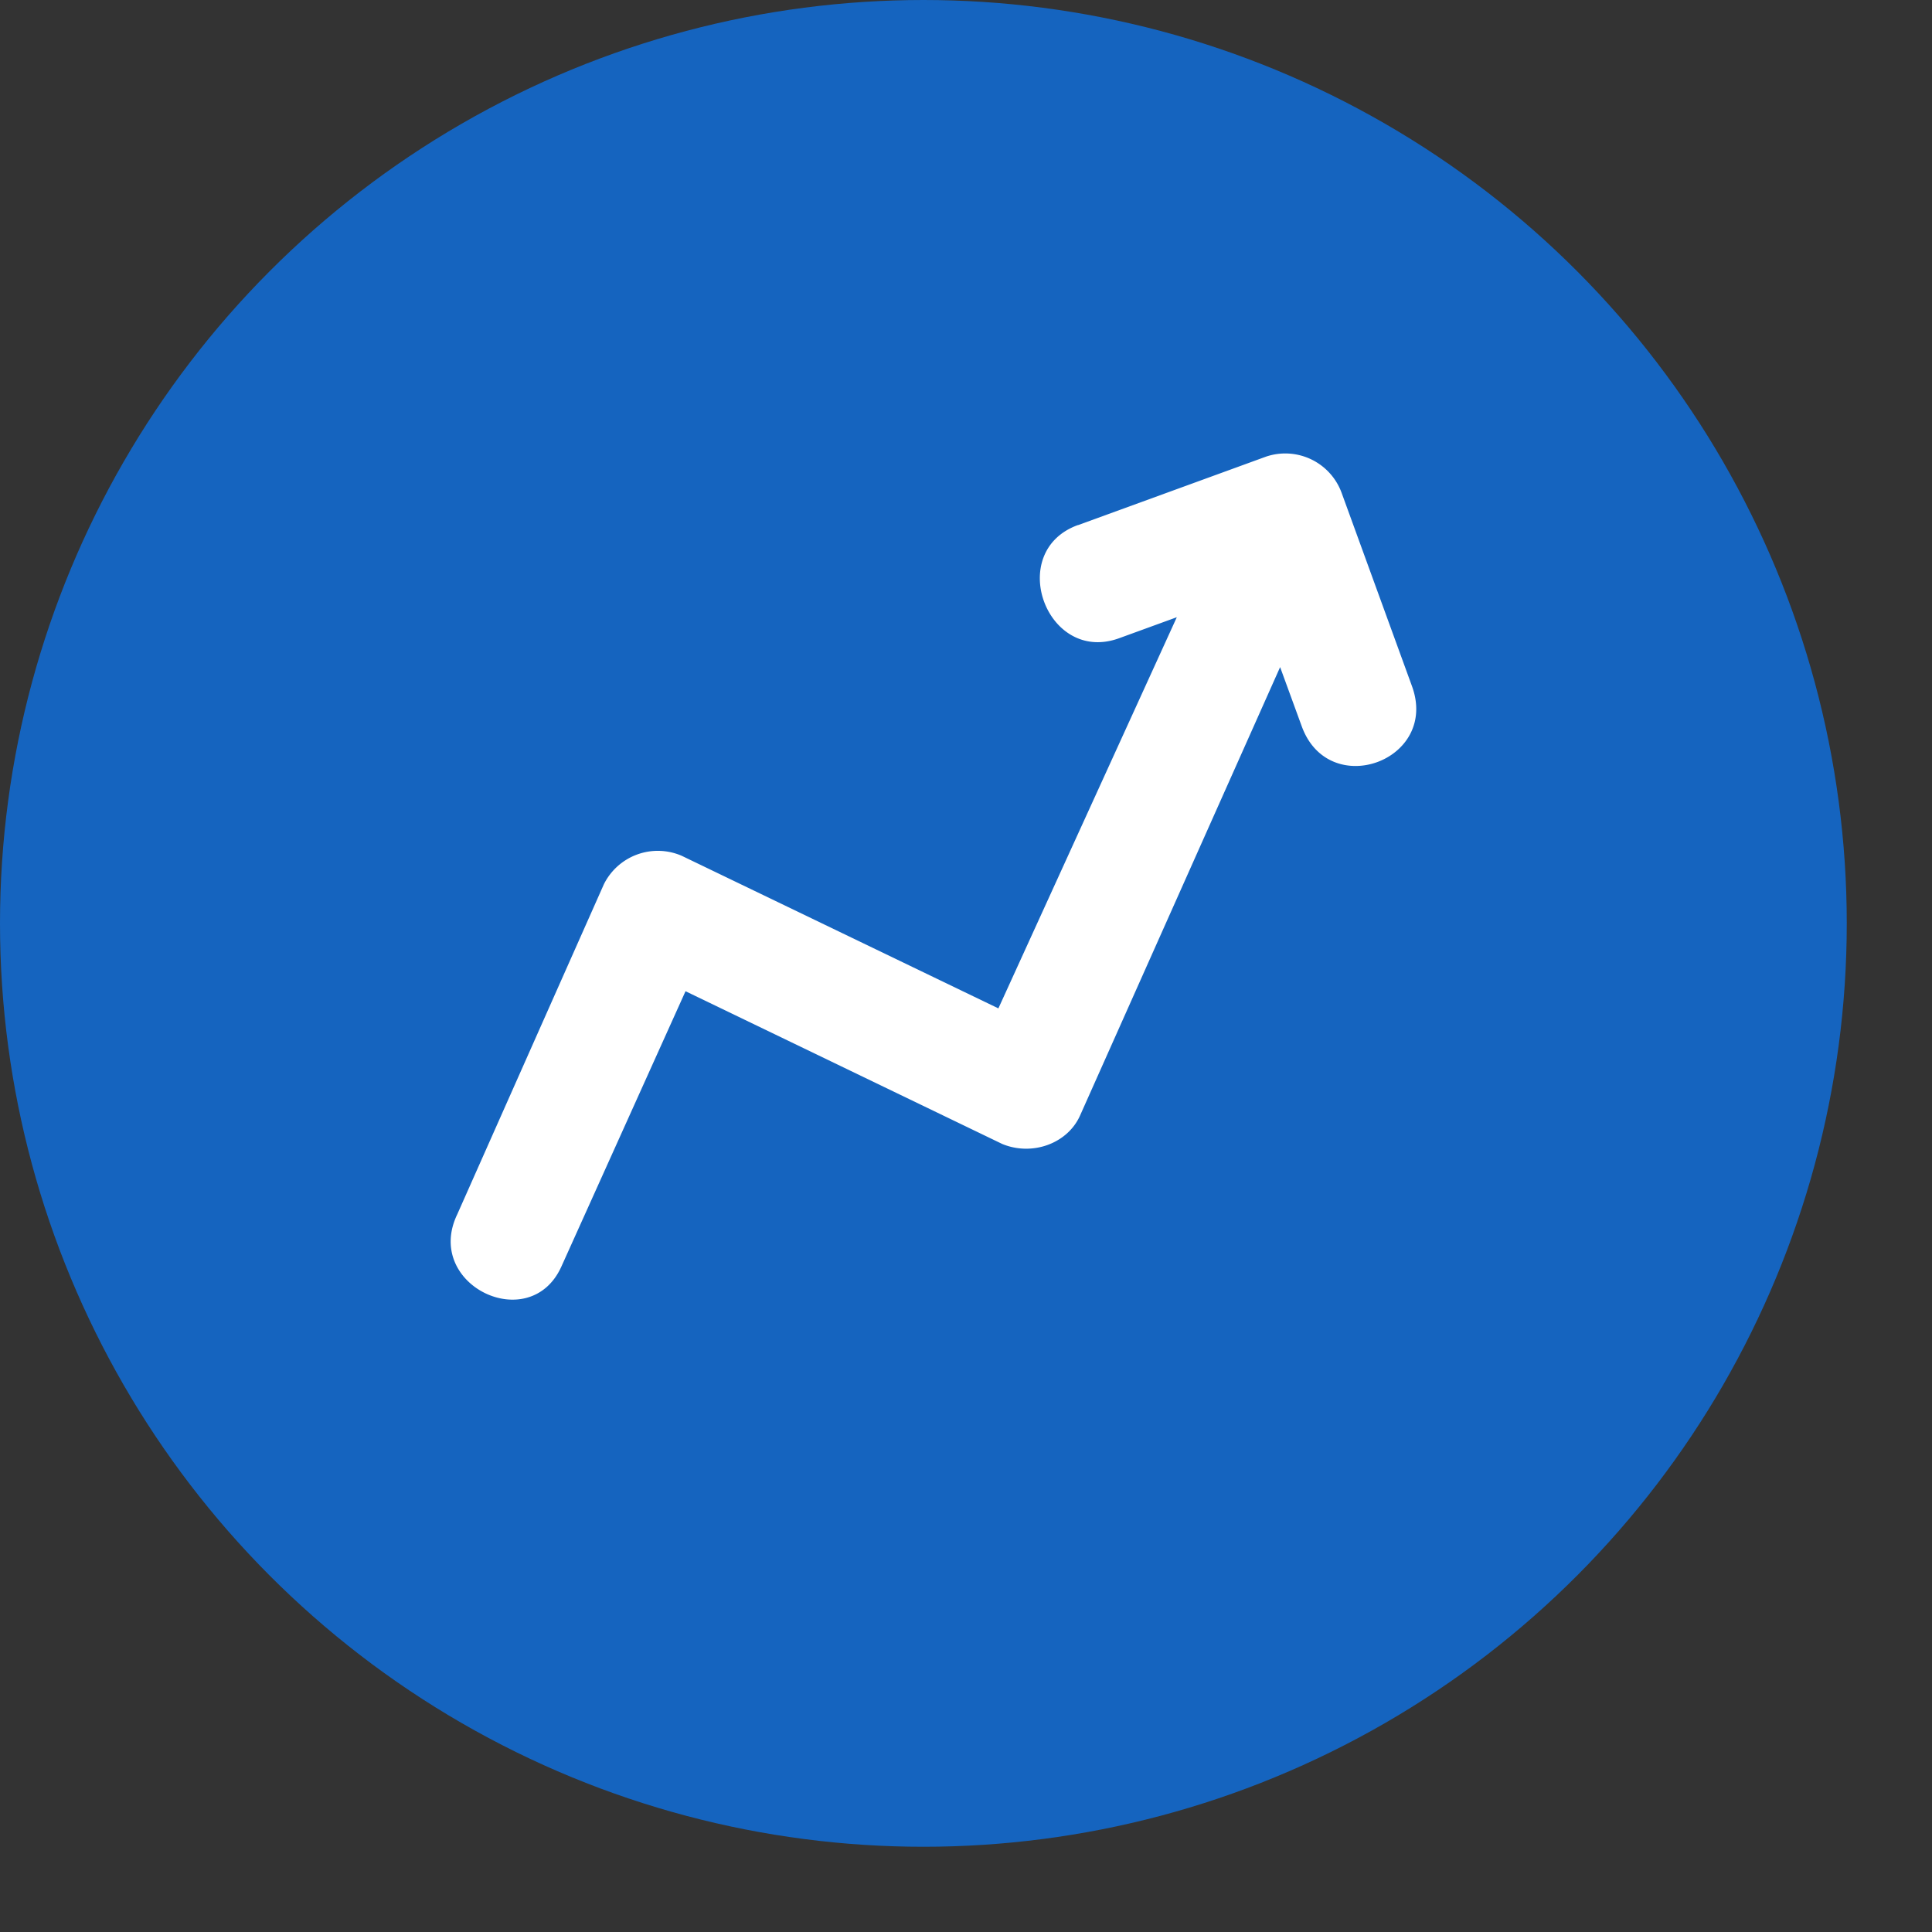
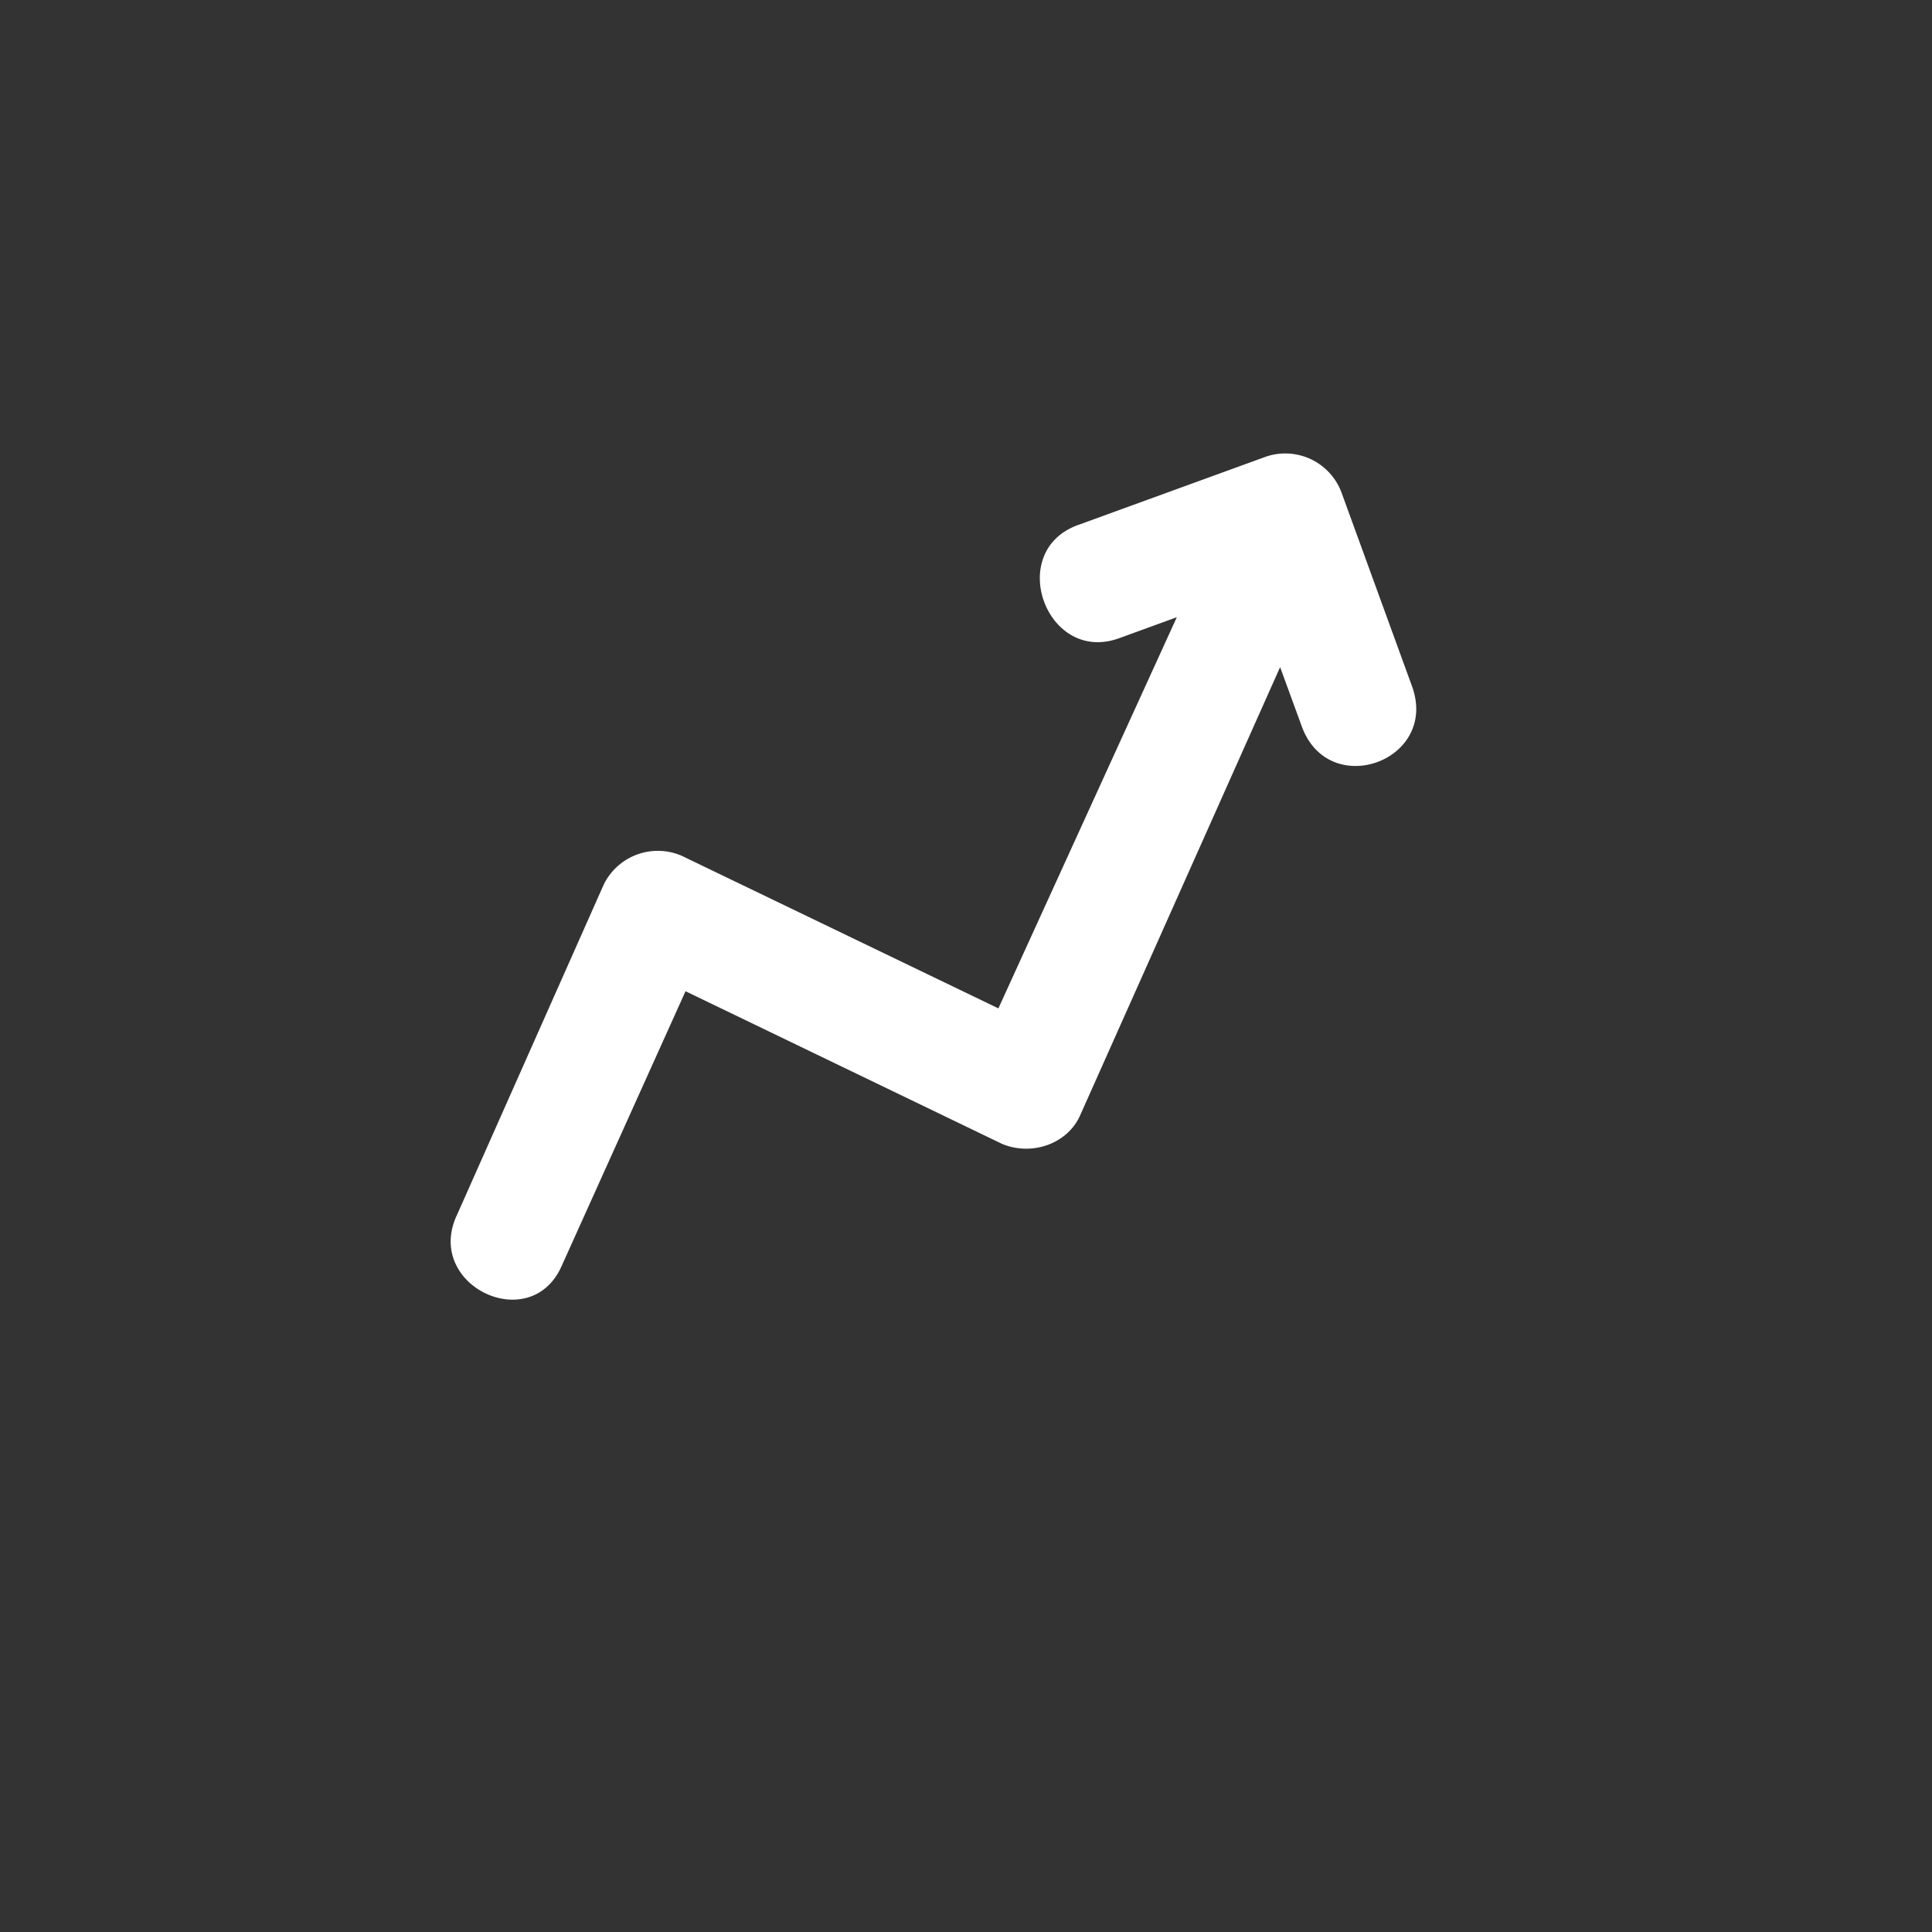
<svg xmlns="http://www.w3.org/2000/svg" id="consumer-interest" viewBox="0 0 17 17">
  <rect x="0" y="0" width="17" height="17" fill="#333333" stroke="none" />
  <g fill="none" fill-rule="evenodd">
-     <circle fill="#1564BF" cx="8.125" cy="8.125" r="8.125" />
-     <path d="M9.485 4.62c-.64.232-.277 1.228.362.996l.508-.185-1.57 3.442L5.998 7.53a.53.53 0 00-.684.25l-1.29 2.904c-.3.622.64 1.074.916.46l1.092-2.422 2.787 1.344c.265.109.574-.004.684-.249l1.761-3.947.19.52c.238.657 1.21.303.97-.353l-.618-1.698a.528.528 0 00-.666-.321l-1.655.603z" fill="#FFF" fill-rule="nonzero" />
+     <path d="M9.485 4.62c-.64.232-.277 1.228.362.996l.508-.185-1.57 3.442L5.998 7.53a.53.53 0 00-.684.25l-1.29 2.904c-.3.622.64 1.074.916.46l1.092-2.422 2.787 1.344c.265.109.574-.004.684-.249l1.761-3.947.19.52c.238.657 1.21.303.97-.353l-.618-1.698a.528.528 0 00-.666-.321z" fill="#FFF" fill-rule="nonzero" />
  </g>
</svg>